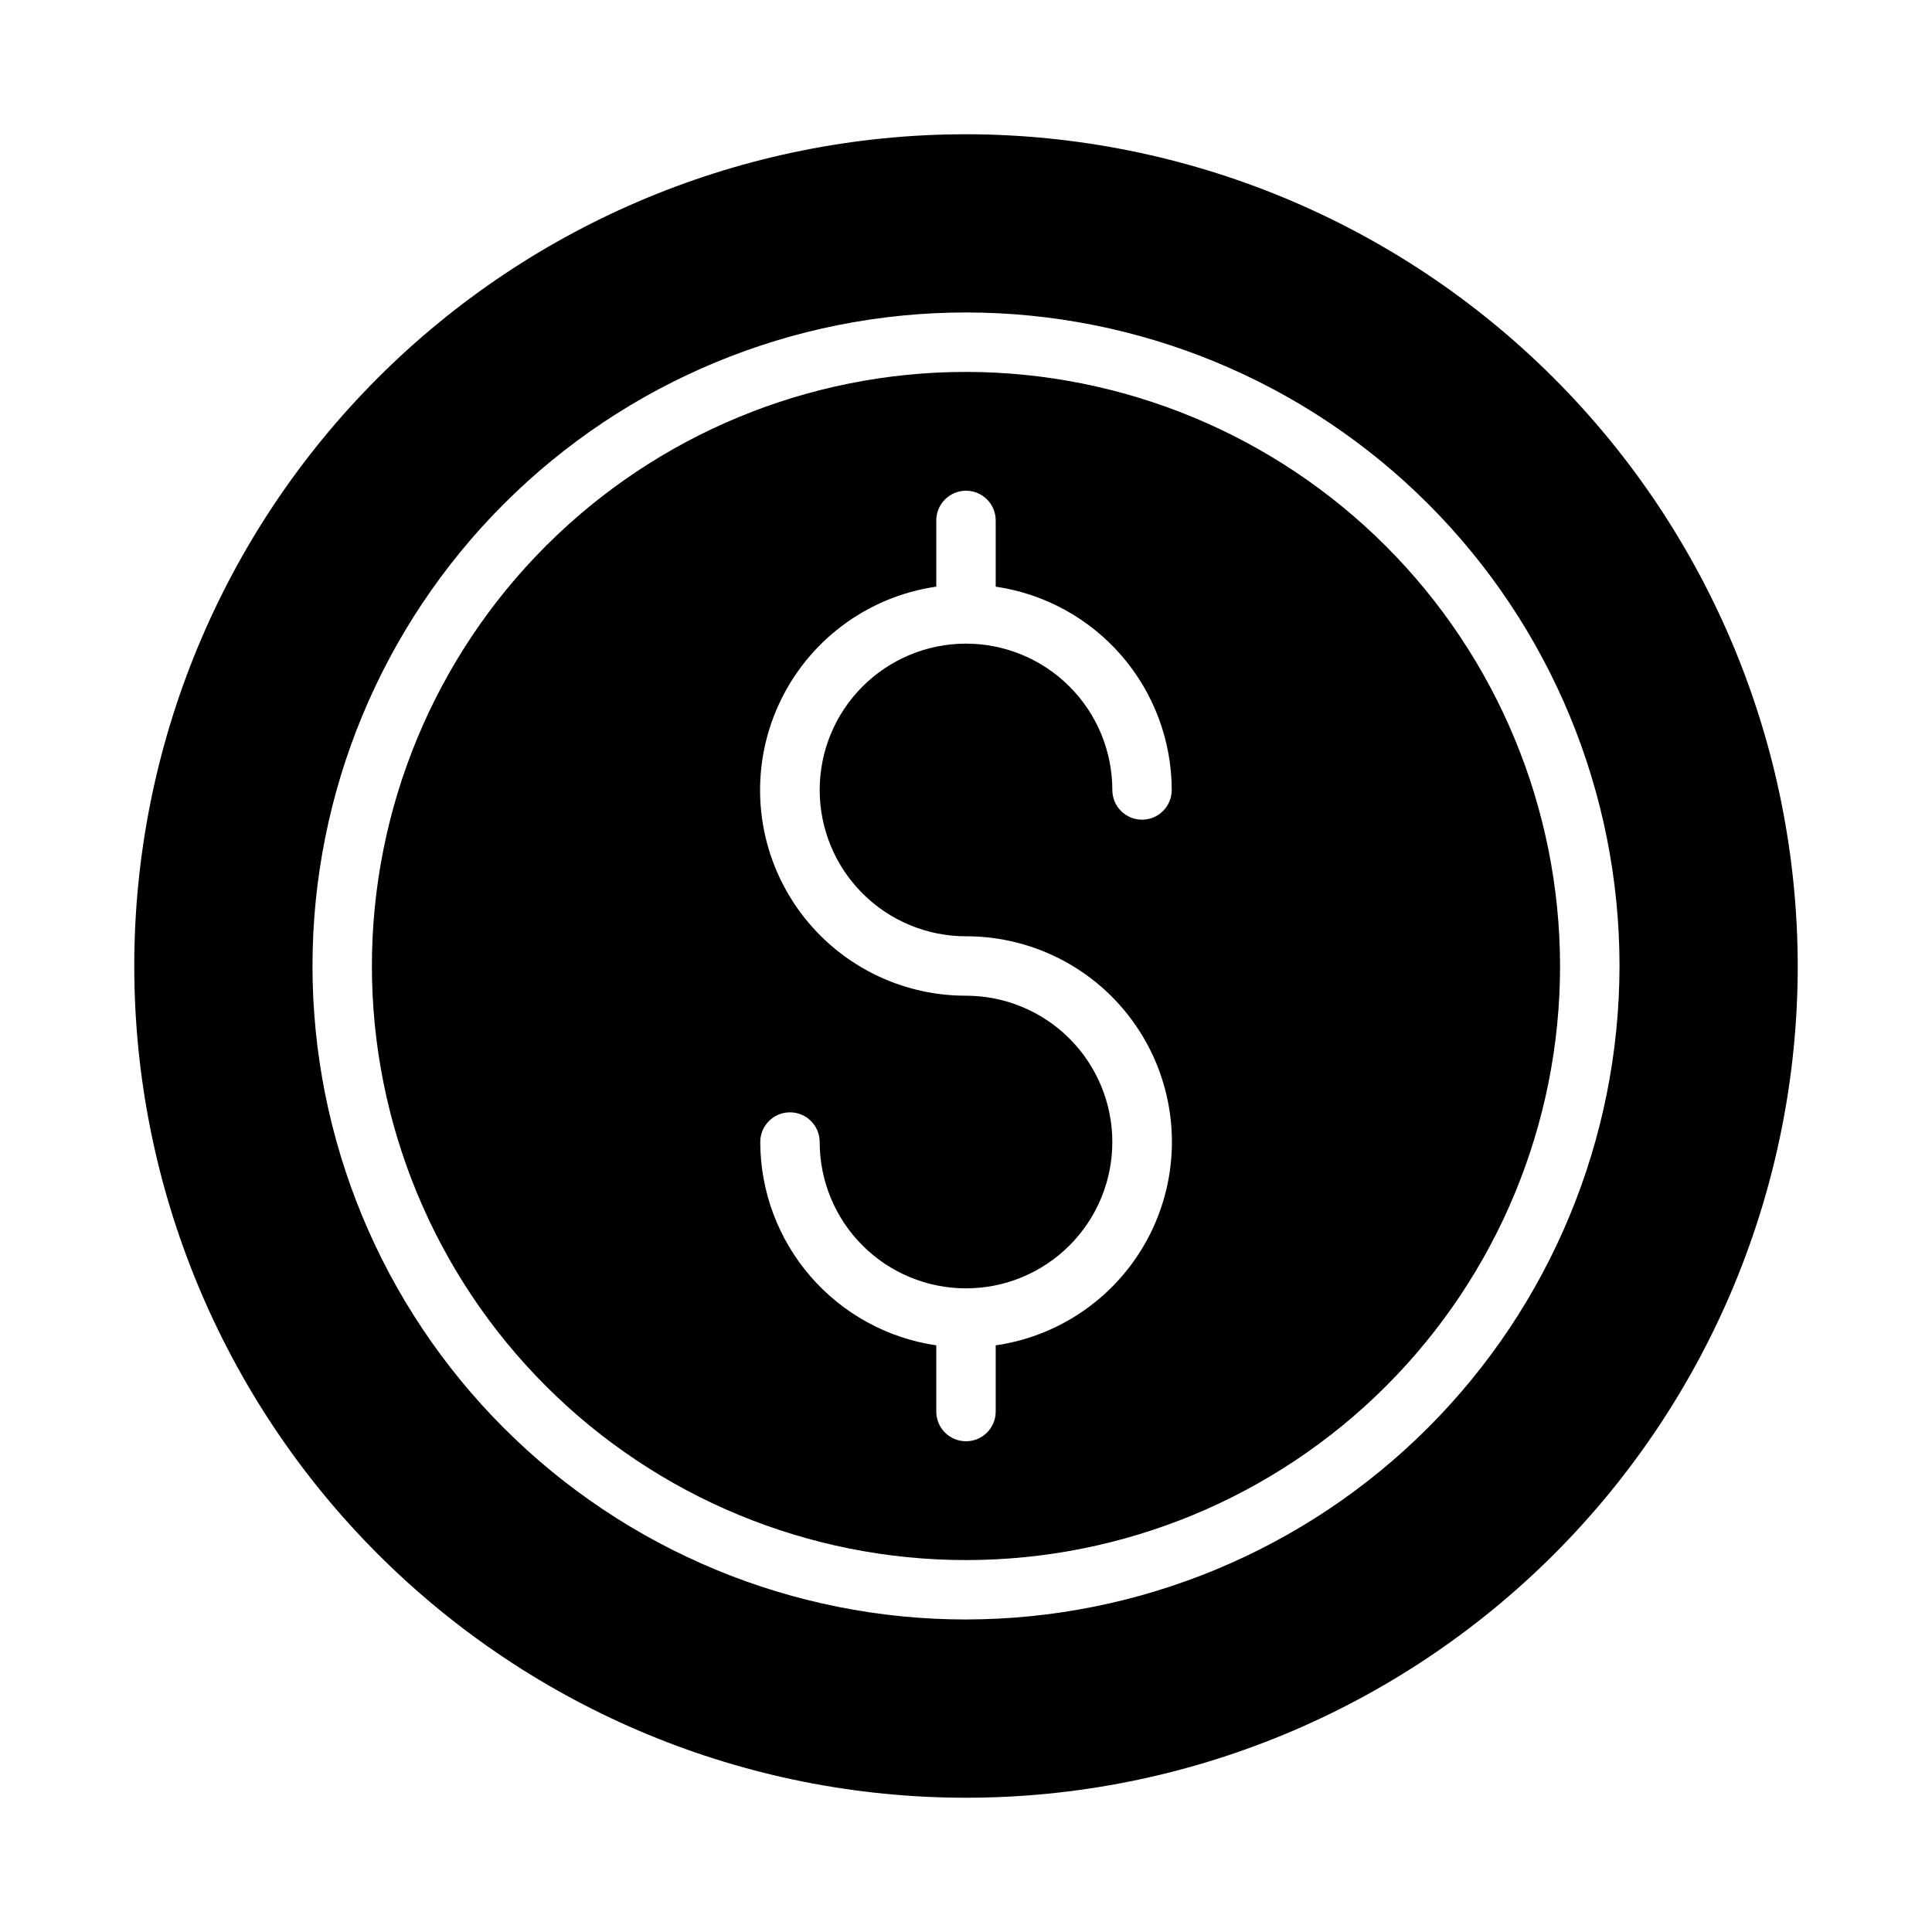
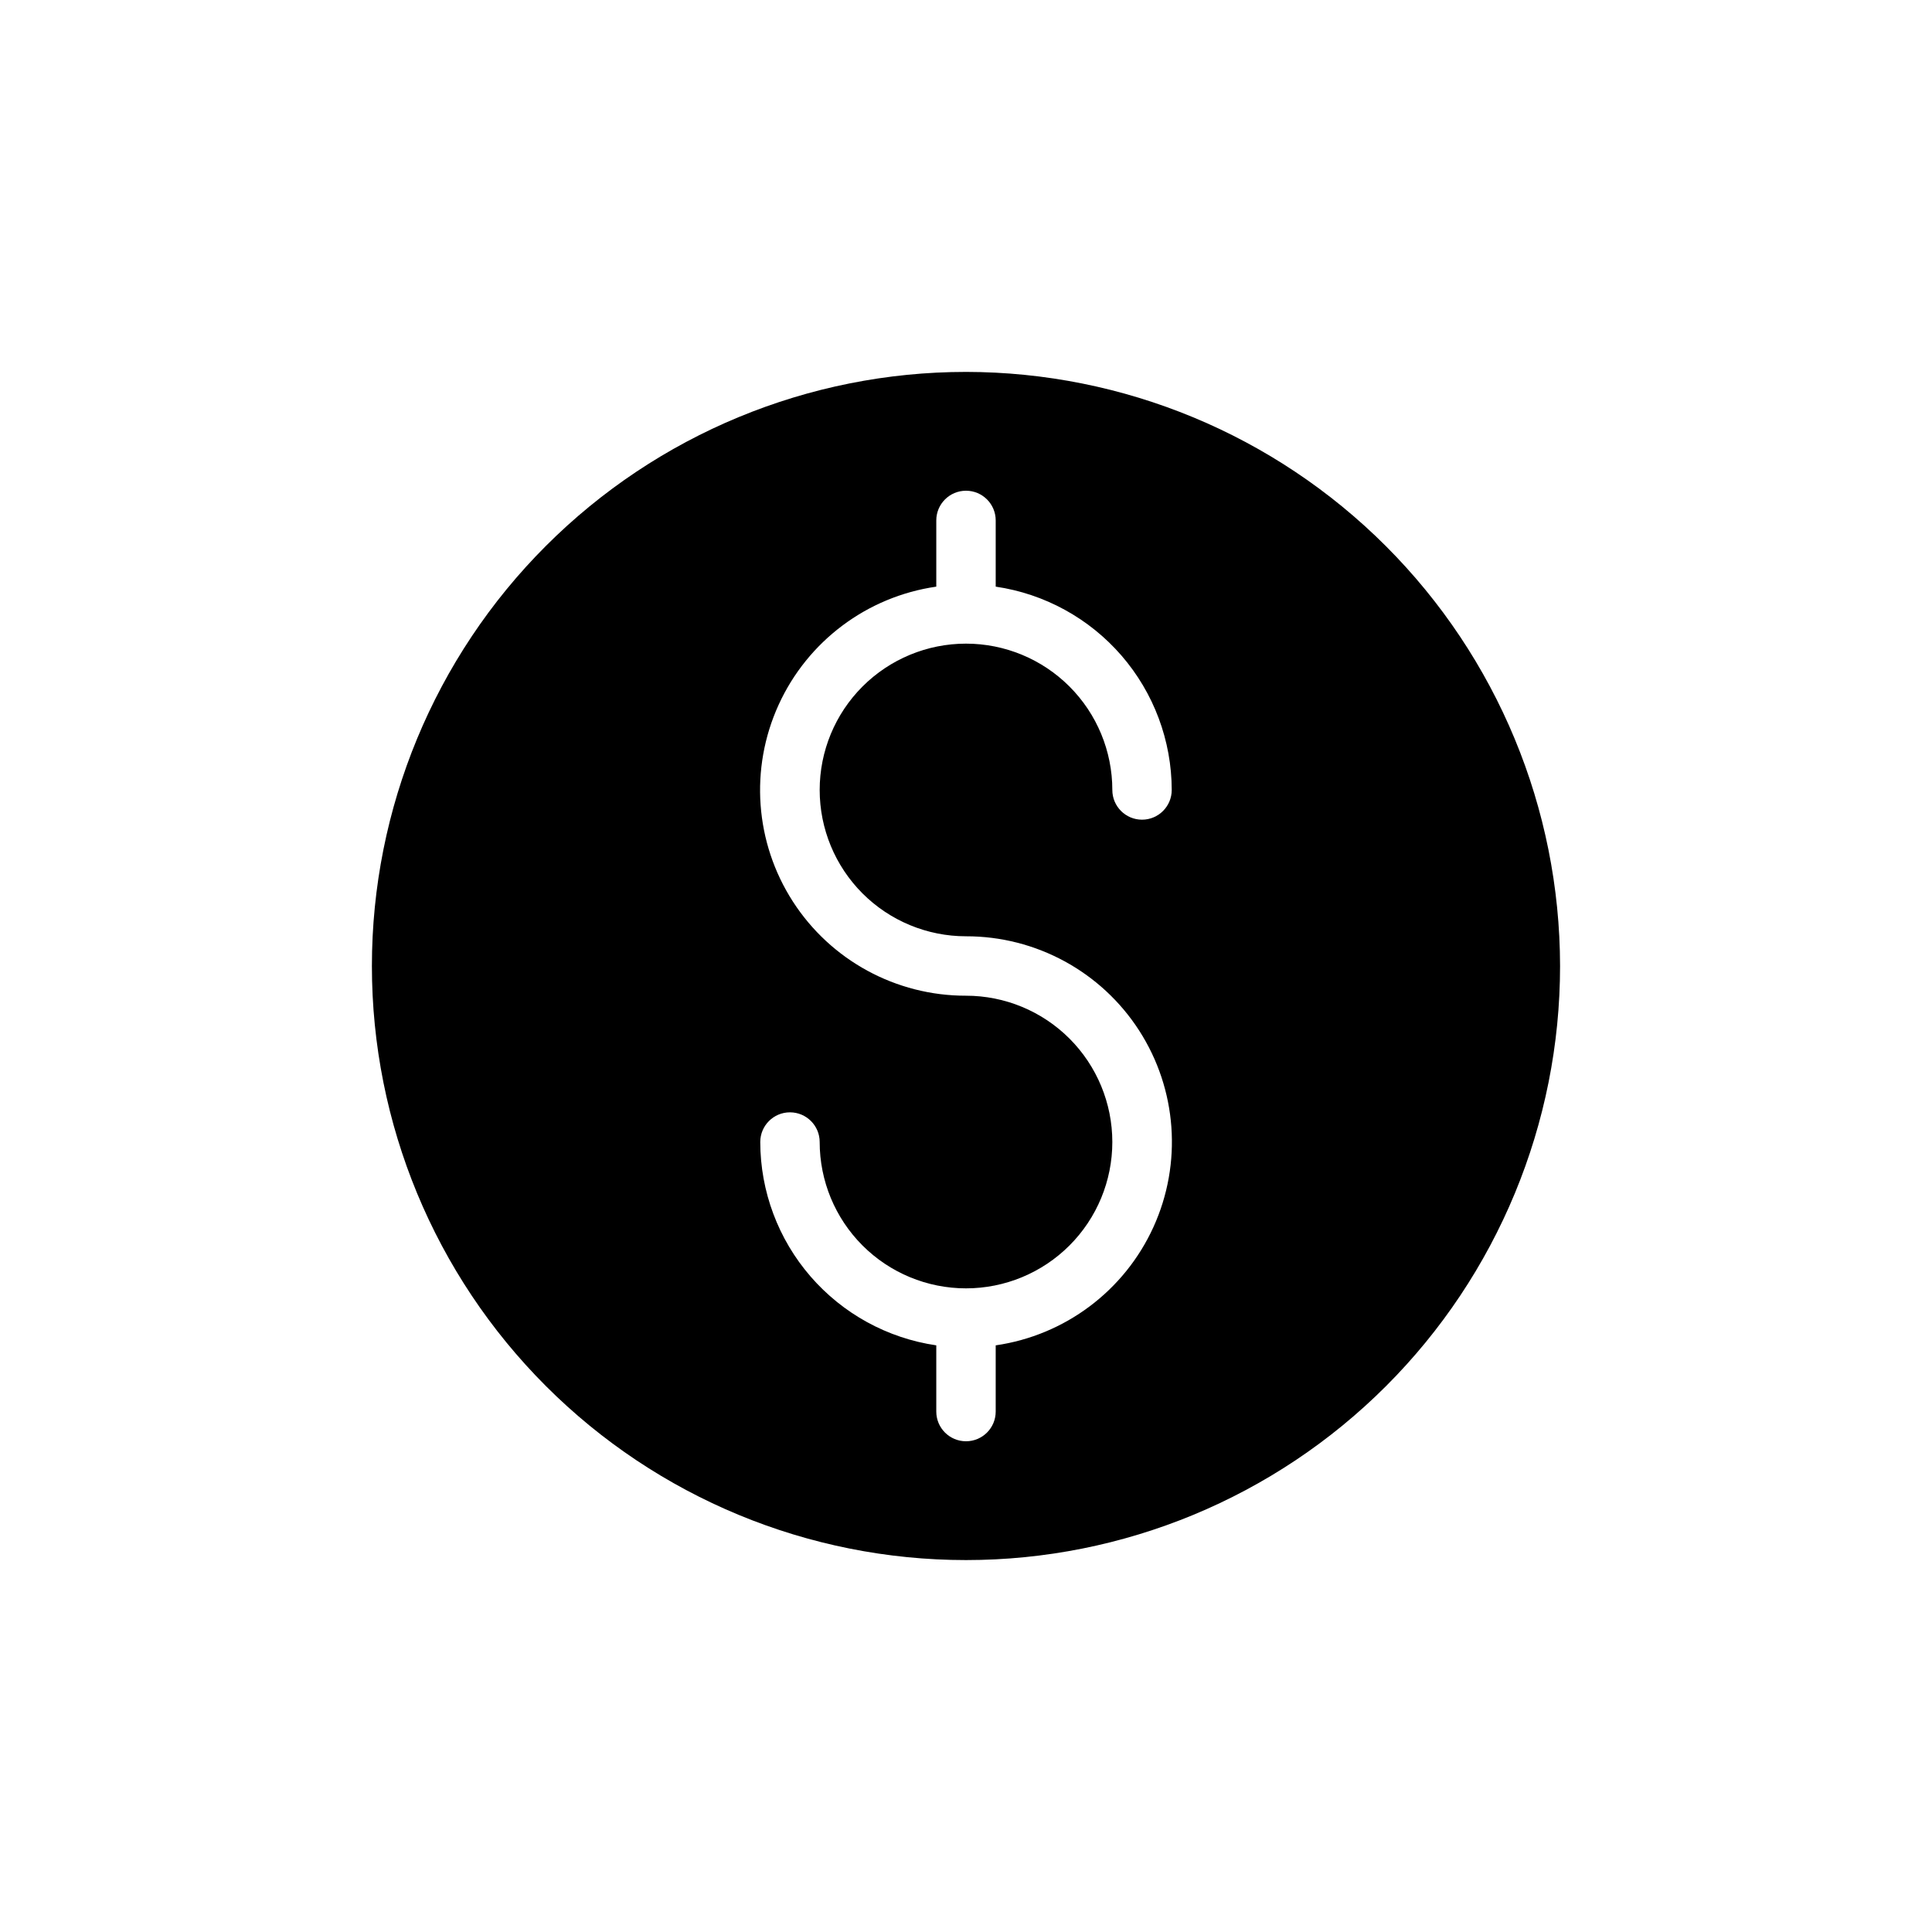
<svg xmlns="http://www.w3.org/2000/svg" fill="#000000" width="800px" height="800px" version="1.1" viewBox="144 144 512 512">
  <g>
-     <path d="m400 179.58c-58.461 0-114.52 23.223-155.86 64.559s-64.559 97.398-64.559 155.86c0 58.457 23.223 114.52 64.559 155.86 41.336 41.336 97.398 64.559 155.86 64.559 58.457 0 114.52-23.223 155.86-64.559 41.336-41.336 64.559-97.398 64.559-155.86-0.066-58.438-23.309-114.46-64.633-155.79-41.32-41.324-97.344-64.566-155.78-64.633zm0 393.6c-45.934 0-89.984-18.246-122.46-50.727-32.48-32.477-50.727-76.527-50.727-122.46 0-45.934 18.246-89.984 50.727-122.46 32.477-32.48 76.527-50.727 122.46-50.727 45.93 0 89.98 18.246 122.46 50.727 32.48 32.477 50.727 76.527 50.727 122.46-0.051 45.914-18.316 89.934-50.781 122.4-32.469 32.465-76.488 50.73-122.4 50.781z" />
    <path d="m400 242.56c-41.758 0-81.805 16.586-111.33 46.113-29.527 29.523-46.113 69.57-46.113 111.33 0 41.754 16.586 81.801 46.113 111.32 29.523 29.527 69.57 46.113 111.33 46.113 41.754 0 81.801-16.586 111.32-46.113 29.527-29.523 46.113-69.57 46.113-111.32-0.047-41.742-16.648-81.762-46.164-111.28-29.516-29.516-69.535-46.117-111.27-46.164zm0 149.57v-0.004c18.547-0.027 35.836 9.379 45.883 24.969 10.047 15.594 11.473 35.223 3.785 52.102-7.691 16.879-23.441 28.688-41.797 31.336v17.547c0 4.348-3.523 7.871-7.871 7.871s-7.875-3.523-7.875-7.871v-17.547c-12.941-1.895-24.773-8.379-33.336-18.273-8.562-9.891-13.289-22.527-13.312-35.609 0-4.348 3.523-7.871 7.871-7.871s7.875 3.523 7.875 7.871c0 10.285 4.082 20.148 11.355 27.418 7.273 7.273 17.137 11.359 27.422 11.359 10.281 0 20.145-4.086 27.418-11.359 7.273-7.269 11.359-17.133 11.359-27.418 0-10.285-4.086-20.148-11.359-27.422-7.273-7.269-17.137-11.355-27.418-11.355-18.551 0.031-35.84-9.379-45.887-24.969s-11.473-35.223-3.781-52.102c7.688-16.879 23.438-28.688 41.793-31.336v-17.547c0-4.348 3.527-7.871 7.875-7.871s7.871 3.523 7.871 7.871v17.547c12.945 1.898 24.773 8.383 33.34 18.273 8.562 9.891 13.285 22.527 13.309 35.609 0 4.348-3.523 7.875-7.871 7.875-4.348 0-7.871-3.527-7.871-7.875 0-10.285-4.086-20.145-11.359-27.418-7.273-7.273-17.137-11.359-27.418-11.359-10.285 0-20.148 4.086-27.422 11.359-7.273 7.273-11.355 17.133-11.355 27.418s4.082 20.148 11.355 27.422c7.273 7.269 17.137 11.355 27.422 11.355z" />
  </g>
</svg>